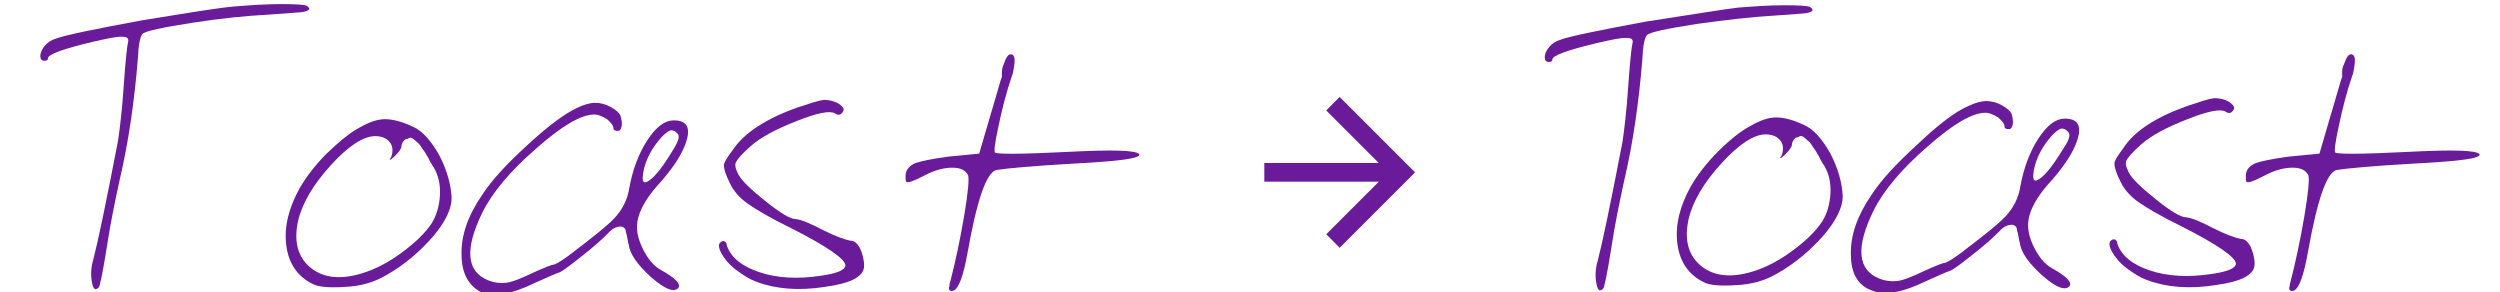
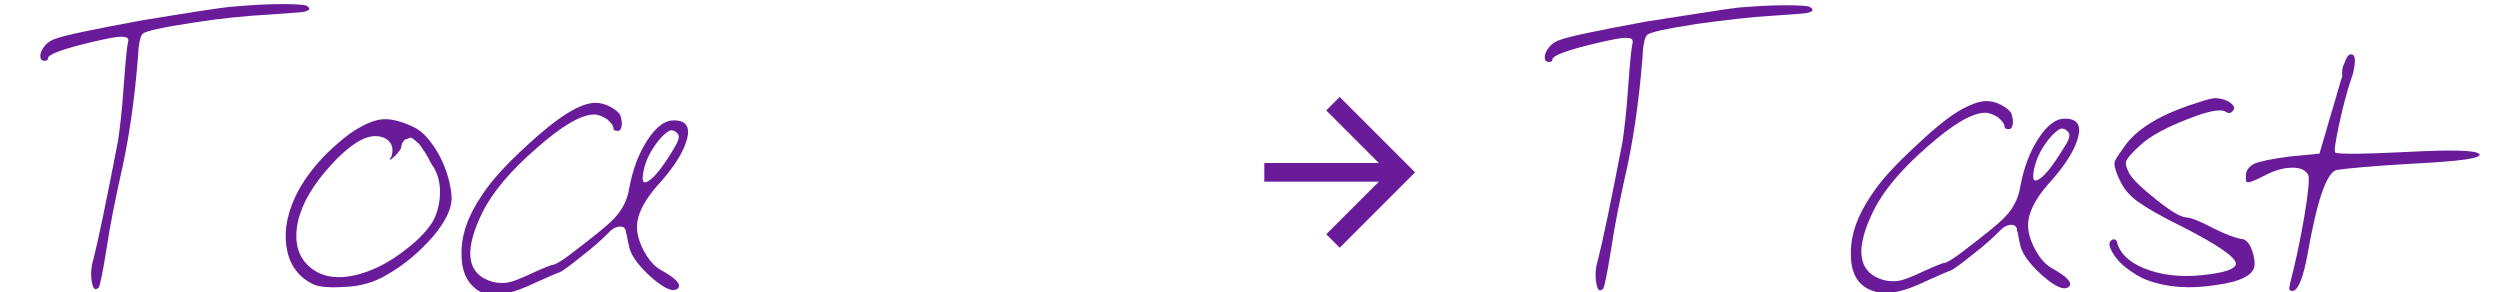
<svg xmlns="http://www.w3.org/2000/svg" version="1.1" id="Layer_1" x="0px" y="0px" viewBox="0 0 427.9 50" style="enable-background:new 0 0 427.9 50;" xml:space="preserve">
  <style type="text/css">
	.st0{fill:#6A1B9A;}
</style>
  <path class="st0" d="M229.3,16.6l-2.3,2.3l9,9h-19.6v3.2h19.6l-9,9l2.3,2.3l12.9-12.9L229.3,16.6z" />
  <path class="st0" d="M40.2,1.1c2.6-0.2,5.2-0.4,7.9-0.4c2.6,0,4.1,0.1,4.4,0.3c0.8,0.5,0.5,0.9-1,1.1l-5.5,0.4  C42.3,2.7,38,3.1,32.9,3.9c-5.1,0.8-8,1.4-8.5,1.9c-0.4,0.4-0.7,1.8-0.8,4.2c-0.6,7.4-1.6,14.3-3.1,20.7c-0.8,3.7-1.6,7.5-2.2,11.5  c-0.7,4.4-1.2,6.8-1.4,7c-0.6,0.6-1,0.3-1.2-1.1c-0.2-1.2-0.1-2.5,0.3-3.8c0.8-3.1,2.2-9.8,4.2-20.2c0.3-2,0.7-5.2,1-9.7  c0.3-4.4,0.6-6.8,0.7-7.1c0.2-0.7-0.1-1-0.9-1c-0.9-0.1-2.7,0.3-5.3,0.9c-5,1.2-7.5,2.1-7.5,2.8c0,0.3-0.2,0.4-0.6,0.4  c-0.5,0-0.7-0.3-0.7-0.8c0-0.6,0.3-1.2,0.8-1.8c0.5-0.6,1.2-1,1.9-1.2c1.6-0.6,6.5-1.6,14.6-3.1C32.2,2.2,37.6,1.3,40.2,1.1z" />
  <path class="st0" d="M61.6,21.8c1.6-0.9,3-1.4,4.3-1.4c1.3,0,2.9,0.4,4.8,1.3c1.6,0.7,3.1,2.4,4.5,4.9c1.3,2.5,2,5,2.1,7.3  c0,1.9-1.1,4.1-3.2,6.6c-2.2,2.5-4.8,4.8-8,6.6c-2,1.2-4.4,1.9-7,2c-2.8,0.2-4.7,0-5.6-0.5c-2.6-1.3-4.1-3.5-4.5-6.6  c-0.4-3.1,0.4-6.4,2.3-9.8c1.1-1.9,2.6-3.9,4.7-6C58.1,24.2,59.9,22.7,61.6,21.8z M67.1,26.4c0.2-1,0-1.7-0.6-2.3  c-0.5-0.5-1.3-0.8-2.3-0.8c-2,0-4.6,1.7-7.6,5c-3,3.3-4.9,6.5-5.6,9.6c-0.7,3.3-0.1,5.9,1.9,7.7c2,1.8,4.8,2.3,8.3,1.4  c2.3-0.6,4.7-1.7,7.2-3.5c2.5-1.8,4.3-3.5,5.5-5.3c0.8-1.3,1.3-2.9,1.4-4.8c0.1-1.9-0.3-3.5-1.1-4.8c-0.1-0.1-0.2-0.3-0.5-0.8  c-0.3-0.5-0.4-0.9-0.6-1.1c-0.1-0.2-0.3-0.6-0.7-1.1c-0.3-0.5-0.6-0.9-0.7-1c-0.1-0.1-0.4-0.3-0.8-0.7c-0.4-0.3-0.6-0.4-0.8-0.3  c-0.2,0.1-0.4,0.2-0.8,0.3c-0.4,0.4-0.6,0.8-0.6,1.2c0,0.3-0.4,0.9-1.1,1.6c-0.3,0.3-0.6,0.5-0.7,0.6c-0.1,0.1-0.2,0-0.2-0.1  C66.9,27.1,67,26.8,67.1,26.4z" />
  <path class="st0" d="M98.7,18.5c1.2-0.6,2.3-0.9,3.2-0.9c0.8,0,1.7,0.2,2.6,0.7c0.9,0.5,1.5,1,1.7,1.5c0.2,0.7,0.3,1.3,0.2,1.8  c-0.1,0.5-0.3,0.8-0.6,0.8c-0.5,0-0.8-0.1-0.8-0.4c0-0.5-0.4-1-1.1-1.6c-0.8-0.5-1.5-0.8-2.2-0.8c-2.2,0-5.5,1.9-9.9,5.8  c-4.4,3.8-7.5,7.5-9.2,10.9c-3.1,6.3-2.8,10.2,1,11.7c1,0.4,2,0.5,3,0.4c1-0.1,2.5-0.7,4.6-1.7c2.2-1,3.3-1.4,3.5-1.4  c0.3,0,1.2-0.5,2.7-1.6c3.8-2.9,6.5-5,7.8-6.4c1.3-1.4,2.2-3.1,2.5-5.1c0.6-3.2,1.6-5.9,3.1-8.2c1.5-2.3,3-3.4,4.5-3.4  c2.5,0,3.1,1.5,1.8,4.6c-0.8,1.9-2.4,4.2-4.7,6.7c-1.9,2.2-3,4.2-3.3,6c-0.3,1.8,0.3,3.8,1.6,5.9c0.7,1.1,1.5,1.9,2.4,2.4  c2.5,1.4,3.5,2.4,3,3.1c-0.8,0.8-2.3,0.2-4.7-1.9c-2.3-2.1-3.6-3.9-3.8-5.6c-0.1-0.2-0.1-0.5-0.2-0.9c-0.1-0.4-0.1-0.7-0.2-0.9  c-0.1-0.3-0.1-0.4-0.1-0.6c-0.2-0.5-0.6-0.7-1.2-0.6c-0.7,0.1-1.3,0.5-1.9,1.2c-0.9,0.9-2.3,2.2-4.5,3.9c-2.1,1.7-3.4,2.6-3.7,2.7  c-0.6,0.2-2,0.8-4.2,1.8c-3.9,1.9-6.9,2.5-9.1,1.7C80.3,49,79,46.9,79,43.6c-0.1-3.3,1.1-6.7,3.5-10.2c1.6-2.5,4.2-5.3,7.8-8.6  S96.6,19.5,98.7,18.5z M116,22.9c-0.4-0.5-0.8-0.6-1.2-0.6c-0.4,0.1-0.9,0.5-1.6,1.2c-1.6,1.8-2.7,3.8-3.1,6  c-0.2,1.2-0.1,1.8,0.4,1.7c1.1-0.3,2.7-2.2,4.8-5.7C116.1,24.2,116.4,23.3,116,22.9z" />
-   <path class="st0" d="M136.5,18.4c2.1-0.7,3.6-1.2,4.5-1.3c0.6,0,1.3,0.1,1.8,0.3c0.6,0.2,1,0.5,1.3,0.8c0.3,0.3,0.4,0.6,0.2,0.9  c-0.4,0.6-0.8,0.7-1.4,0.3c-0.8-0.5-3-0.1-6.5,1.3c-3.6,1.4-6.2,2.8-7.9,4.3c-1.5,1.3-2.3,2.3-2.5,2.7c-0.3,0.5-0.1,1.2,0.4,2.2  c0.6,1.1,2.2,2.6,4.7,4.6c2.5,2,4.2,3,5.1,3c1,0.1,2.6,0.8,4.7,1.9c2,1,3.6,1.6,4.7,1.8c0.6,0,1.1,0.4,1.6,1.3  c0.4,0.9,0.7,1.9,0.7,3c0,1.8-2.2,3-6.7,3.6c-4.4,0.7-8.4,0.4-11.8-0.9c-1.1-0.4-2.2-1.1-3.4-2c-1.2-0.9-2-1.9-2.5-2.8  c-0.5-0.9-0.6-1.6-0.2-1.9c0.2-0.2,0.4-0.3,0.7-0.2c0.2,0.1,0.4,0.3,0.4,0.7c0.7,2.1,2.6,3.6,5.6,4.6c3,1,6.5,1.2,10.5,0.6  c2.8-0.4,4.2-1,4.2-1.8c-0.1-1.1-3.1-3.2-9.2-6.3c-3.7-1.8-6.2-3.3-7.6-4.3c-1.4-1-2.4-2.2-3-3.5c-0.7-1.4-1-2.4-1-3  c0-0.5,0.6-1.4,1.5-2.6C127.3,22.8,131.1,20.3,136.5,18.4z M171.8,11c0.4-1.2,0.8-1.8,1.3-1.7c0.6,0.1,0.7,0.9,0.4,2.5  c-0.1,0.4-0.1,0.8-0.3,1.2c-1,2.9-1.7,5.8-2.3,8.6c-0.6,2.8-0.8,4.3-0.6,4.5c0.3,0.3,4.4,0.3,12.4-0.1c7.7-0.4,11.8-0.3,12.3,0.4  c0.3,0.7-3.4,1.2-11.2,1.6c-7,0.4-11.4,0.8-13.3,1.1c-1.7,0.5-3.3,5.2-4.9,14.2c-0.7,3.9-1.5,6-2.3,6.4c-0.2,0.1-0.4,0.1-0.5,0.1  c-0.1,0-0.3-0.1-0.3-0.2c-0.1-0.1-0.1-0.4,0-0.6c0-0.3,0.1-0.6,0.2-1c0.8-3.1,1.6-6.8,2.3-10.9c0.7-4.1,0.9-6.5,0.7-7.1  c-0.4-0.8-1.2-1.3-2.7-1.3c-1.4,0-3,0.4-4.7,1.3c-1.9,1-3,1.4-3.2,1.1c-0.1-0.1-0.1-0.5-0.1-1c0-0.9,0.5-1.6,1.5-2.1  c1-0.4,2.9-0.8,5.9-1.2l5.2-0.5l1.9-6.5c0.3-0.9,0.6-2.1,1-3.4c0.4-1.3,0.7-2.5,1-3.3C171.4,12,171.6,11.4,171.8,11z" />
  <path class="st0" d="M297.5,1.3c2.6-0.2,5.2-0.4,7.9-0.4c2.6,0,4.1,0.1,4.4,0.3c0.8,0.5,0.5,0.9-1,1.1l-5.5,0.4  c-3.5,0.2-7.8,0.7-12.9,1.4c-5.1,0.8-8,1.4-8.5,1.9c-0.4,0.4-0.7,1.8-0.8,4.2c-0.6,7.4-1.6,14.3-3.1,20.7c-0.8,3.7-1.6,7.5-2.2,11.5  c-0.7,4.4-1.2,6.8-1.4,7c-0.6,0.6-1,0.3-1.2-1.1c-0.2-1.2-0.1-2.5,0.3-3.8c0.8-3.1,2.2-9.8,4.2-20.2c0.3-2,0.7-5.2,1-9.7  c0.3-4.4,0.6-6.8,0.7-7.1c0.2-0.7-0.1-1-0.9-1c-0.9-0.1-2.7,0.3-5.3,0.9c-5,1.2-7.5,2.1-7.5,2.8c0,0.3-0.2,0.4-0.6,0.4  c-0.5,0-0.7-0.3-0.7-0.8c0-0.6,0.3-1.2,0.8-1.8c0.5-0.6,1.2-1,1.9-1.2c1.6-0.6,6.5-1.6,14.6-3.1C289.6,2.5,294.9,1.6,297.5,1.3z" />
-   <path class="st0" d="M299.7,21.5c1.6-0.9,3-1.4,4.3-1.4c1.3,0,2.9,0.4,4.8,1.3c1.6,0.7,3.1,2.4,4.5,4.9c1.3,2.5,2,5,2.1,7.3  c0,1.9-1.1,4.1-3.2,6.6c-2.2,2.5-4.8,4.8-8,6.6c-2,1.2-4.4,1.9-7,2c-2.8,0.2-4.7,0-5.6-0.5c-2.6-1.3-4.1-3.5-4.5-6.6  c-0.4-3.1,0.4-6.4,2.3-9.8c1.1-1.9,2.6-3.9,4.7-6C296.1,23.9,298,22.4,299.7,21.5z M305.1,26.1c0.2-1,0-1.7-0.6-2.3  c-0.5-0.5-1.3-0.8-2.3-0.8c-2,0-4.6,1.7-7.6,5c-3,3.3-4.9,6.5-5.6,9.6c-0.7,3.3-0.1,5.9,1.9,7.7c2,1.8,4.8,2.3,8.3,1.4  c2.3-0.6,4.7-1.7,7.2-3.5c2.5-1.8,4.3-3.5,5.5-5.3c0.8-1.3,1.3-2.9,1.4-4.8c0.1-1.9-0.3-3.5-1.1-4.8c-0.1-0.1-0.2-0.3-0.5-0.8  c-0.3-0.5-0.4-0.9-0.6-1.1c-0.1-0.2-0.3-0.6-0.7-1.1c-0.3-0.5-0.6-0.9-0.7-1c-0.1-0.1-0.4-0.3-0.8-0.7c-0.4-0.3-0.6-0.4-0.8-0.3  c-0.2,0.1-0.4,0.2-0.8,0.3c-0.4,0.4-0.6,0.8-0.6,1.2c0,0.3-0.4,0.9-1.1,1.6c-0.3,0.3-0.6,0.5-0.7,0.6c-0.1,0.1-0.2,0-0.2-0.1  C304.9,26.8,305,26.5,305.1,26.1z" />
  <path class="st0" d="M336.8,18.2c1.2-0.6,2.3-0.9,3.2-0.9c0.8,0,1.7,0.2,2.6,0.7c0.9,0.5,1.5,1,1.7,1.5c0.2,0.7,0.3,1.3,0.2,1.8  c-0.1,0.5-0.3,0.8-0.6,0.8c-0.5,0-0.8-0.1-0.8-0.4c0-0.5-0.4-1-1.1-1.6c-0.8-0.5-1.5-0.8-2.2-0.8c-2.2,0-5.5,1.9-9.9,5.8  c-4.4,3.8-7.5,7.5-9.2,10.9c-3.1,6.3-2.8,10.2,1,11.7c1,0.4,2,0.5,3,0.4c1-0.1,2.5-0.7,4.6-1.7c2.2-1,3.3-1.4,3.5-1.4  c0.3,0,1.2-0.5,2.7-1.6c3.8-2.9,6.5-5,7.8-6.4c1.3-1.4,2.2-3.1,2.5-5.1c0.6-3.2,1.6-5.9,3.1-8.2c1.5-2.3,3-3.4,4.5-3.4  c2.5,0,3.1,1.5,1.8,4.6c-0.8,1.9-2.4,4.2-4.7,6.7c-1.9,2.2-3,4.2-3.3,6c-0.3,1.8,0.3,3.8,1.6,5.9c0.7,1.1,1.5,1.9,2.4,2.4  c2.5,1.4,3.5,2.4,3,3.1c-0.8,0.8-2.3,0.2-4.7-1.9c-2.3-2.1-3.6-3.9-3.8-5.6c-0.1-0.2-0.1-0.5-0.2-0.9c-0.1-0.4-0.1-0.7-0.2-0.9  c-0.1-0.3-0.1-0.4-0.1-0.6c-0.2-0.5-0.6-0.7-1.2-0.6c-0.7,0.1-1.3,0.5-1.9,1.2c-0.9,0.9-2.3,2.2-4.5,3.9c-2.1,1.7-3.4,2.6-3.7,2.7  c-0.6,0.2-2,0.8-4.2,1.8c-3.9,1.9-6.9,2.5-9.1,1.7c-2.5-0.8-3.8-2.9-3.8-6.2c-0.1-3.3,1.1-6.7,3.5-10.2c1.6-2.5,4.2-5.3,7.8-8.6  C331.9,21.2,334.7,19.1,336.8,18.2z M354,22.6c-0.4-0.5-0.8-0.6-1.2-0.6c-0.4,0.1-0.9,0.5-1.6,1.2c-1.6,1.8-2.7,3.8-3.1,6  c-0.2,1.2-0.1,1.8,0.4,1.7c1.1-0.3,2.7-2.2,4.8-5.7C354.2,23.9,354.4,23,354,22.6z" />
  <path class="st0" d="M374.5,18.1c2.1-0.7,3.6-1.2,4.5-1.3c0.6,0,1.3,0.1,1.8,0.3c0.6,0.2,1,0.5,1.3,0.8c0.3,0.3,0.4,0.6,0.2,0.9  c-0.4,0.6-0.8,0.7-1.4,0.3c-0.8-0.5-3-0.1-6.5,1.3c-3.6,1.4-6.2,2.8-7.9,4.3c-1.5,1.3-2.3,2.3-2.5,2.7c-0.3,0.5-0.1,1.2,0.4,2.2  c0.6,1.1,2.2,2.6,4.7,4.6c2.5,2,4.2,3,5.1,3c1,0.1,2.6,0.8,4.7,1.9c2,1,3.6,1.6,4.7,1.8c0.6,0,1.1,0.4,1.6,1.3  c0.4,0.9,0.7,1.9,0.7,3c0,1.8-2.2,3-6.7,3.6c-4.4,0.7-8.4,0.4-11.8-0.9c-1.1-0.4-2.2-1.1-3.4-2c-1.2-0.9-2-1.9-2.5-2.8  c-0.5-0.9-0.6-1.6-0.2-1.9c0.2-0.2,0.4-0.3,0.7-0.2c0.2,0.1,0.4,0.3,0.4,0.7c0.7,2.1,2.6,3.6,5.6,4.6c3,1,6.5,1.2,10.5,0.6  c2.8-0.4,4.2-1,4.2-1.8c-0.1-1.1-3.1-3.2-9.2-6.3c-3.7-1.8-6.2-3.3-7.6-4.3c-1.4-1-2.4-2.2-3-3.5c-0.7-1.4-1-2.4-1-3  c0-0.5,0.6-1.4,1.5-2.6C365.3,22.4,369.1,20,374.5,18.1z M401.2,11c0.4-1.2,0.8-1.8,1.3-1.7c0.6,0.1,0.7,0.9,0.4,2.5  c-0.1,0.4-0.1,0.8-0.3,1.2c-1,2.9-1.7,5.8-2.3,8.6c-0.6,2.8-0.8,4.3-0.6,4.5c0.3,0.3,4.4,0.3,12.4-0.1c7.7-0.4,11.8-0.3,12.3,0.4  c0.3,0.7-3.4,1.2-11.2,1.6c-7,0.4-11.4,0.8-13.3,1.1c-1.7,0.5-3.3,5.2-4.9,14.2c-0.7,3.9-1.5,6-2.3,6.4c-0.2,0.1-0.4,0.1-0.5,0.1  c-0.1,0-0.3-0.1-0.3-0.2c-0.1-0.1-0.1-0.4,0-0.6c0-0.3,0.1-0.6,0.2-1c0.8-3.1,1.6-6.8,2.3-10.9c0.7-4.1,0.9-6.5,0.7-7.1  c-0.4-0.8-1.2-1.3-2.7-1.3c-1.4,0-3,0.4-4.7,1.3c-1.9,1-3,1.4-3.2,1.1c-0.1-0.1-0.1-0.5-0.1-1c0-0.9,0.5-1.6,1.5-2.1  c1-0.4,2.9-0.8,5.9-1.2l5.2-0.5l1.9-6.5c0.3-0.9,0.6-2.1,1-3.4c0.4-1.3,0.7-2.5,1-3.3C400.8,11.9,401,11.3,401.2,11z" />
</svg>